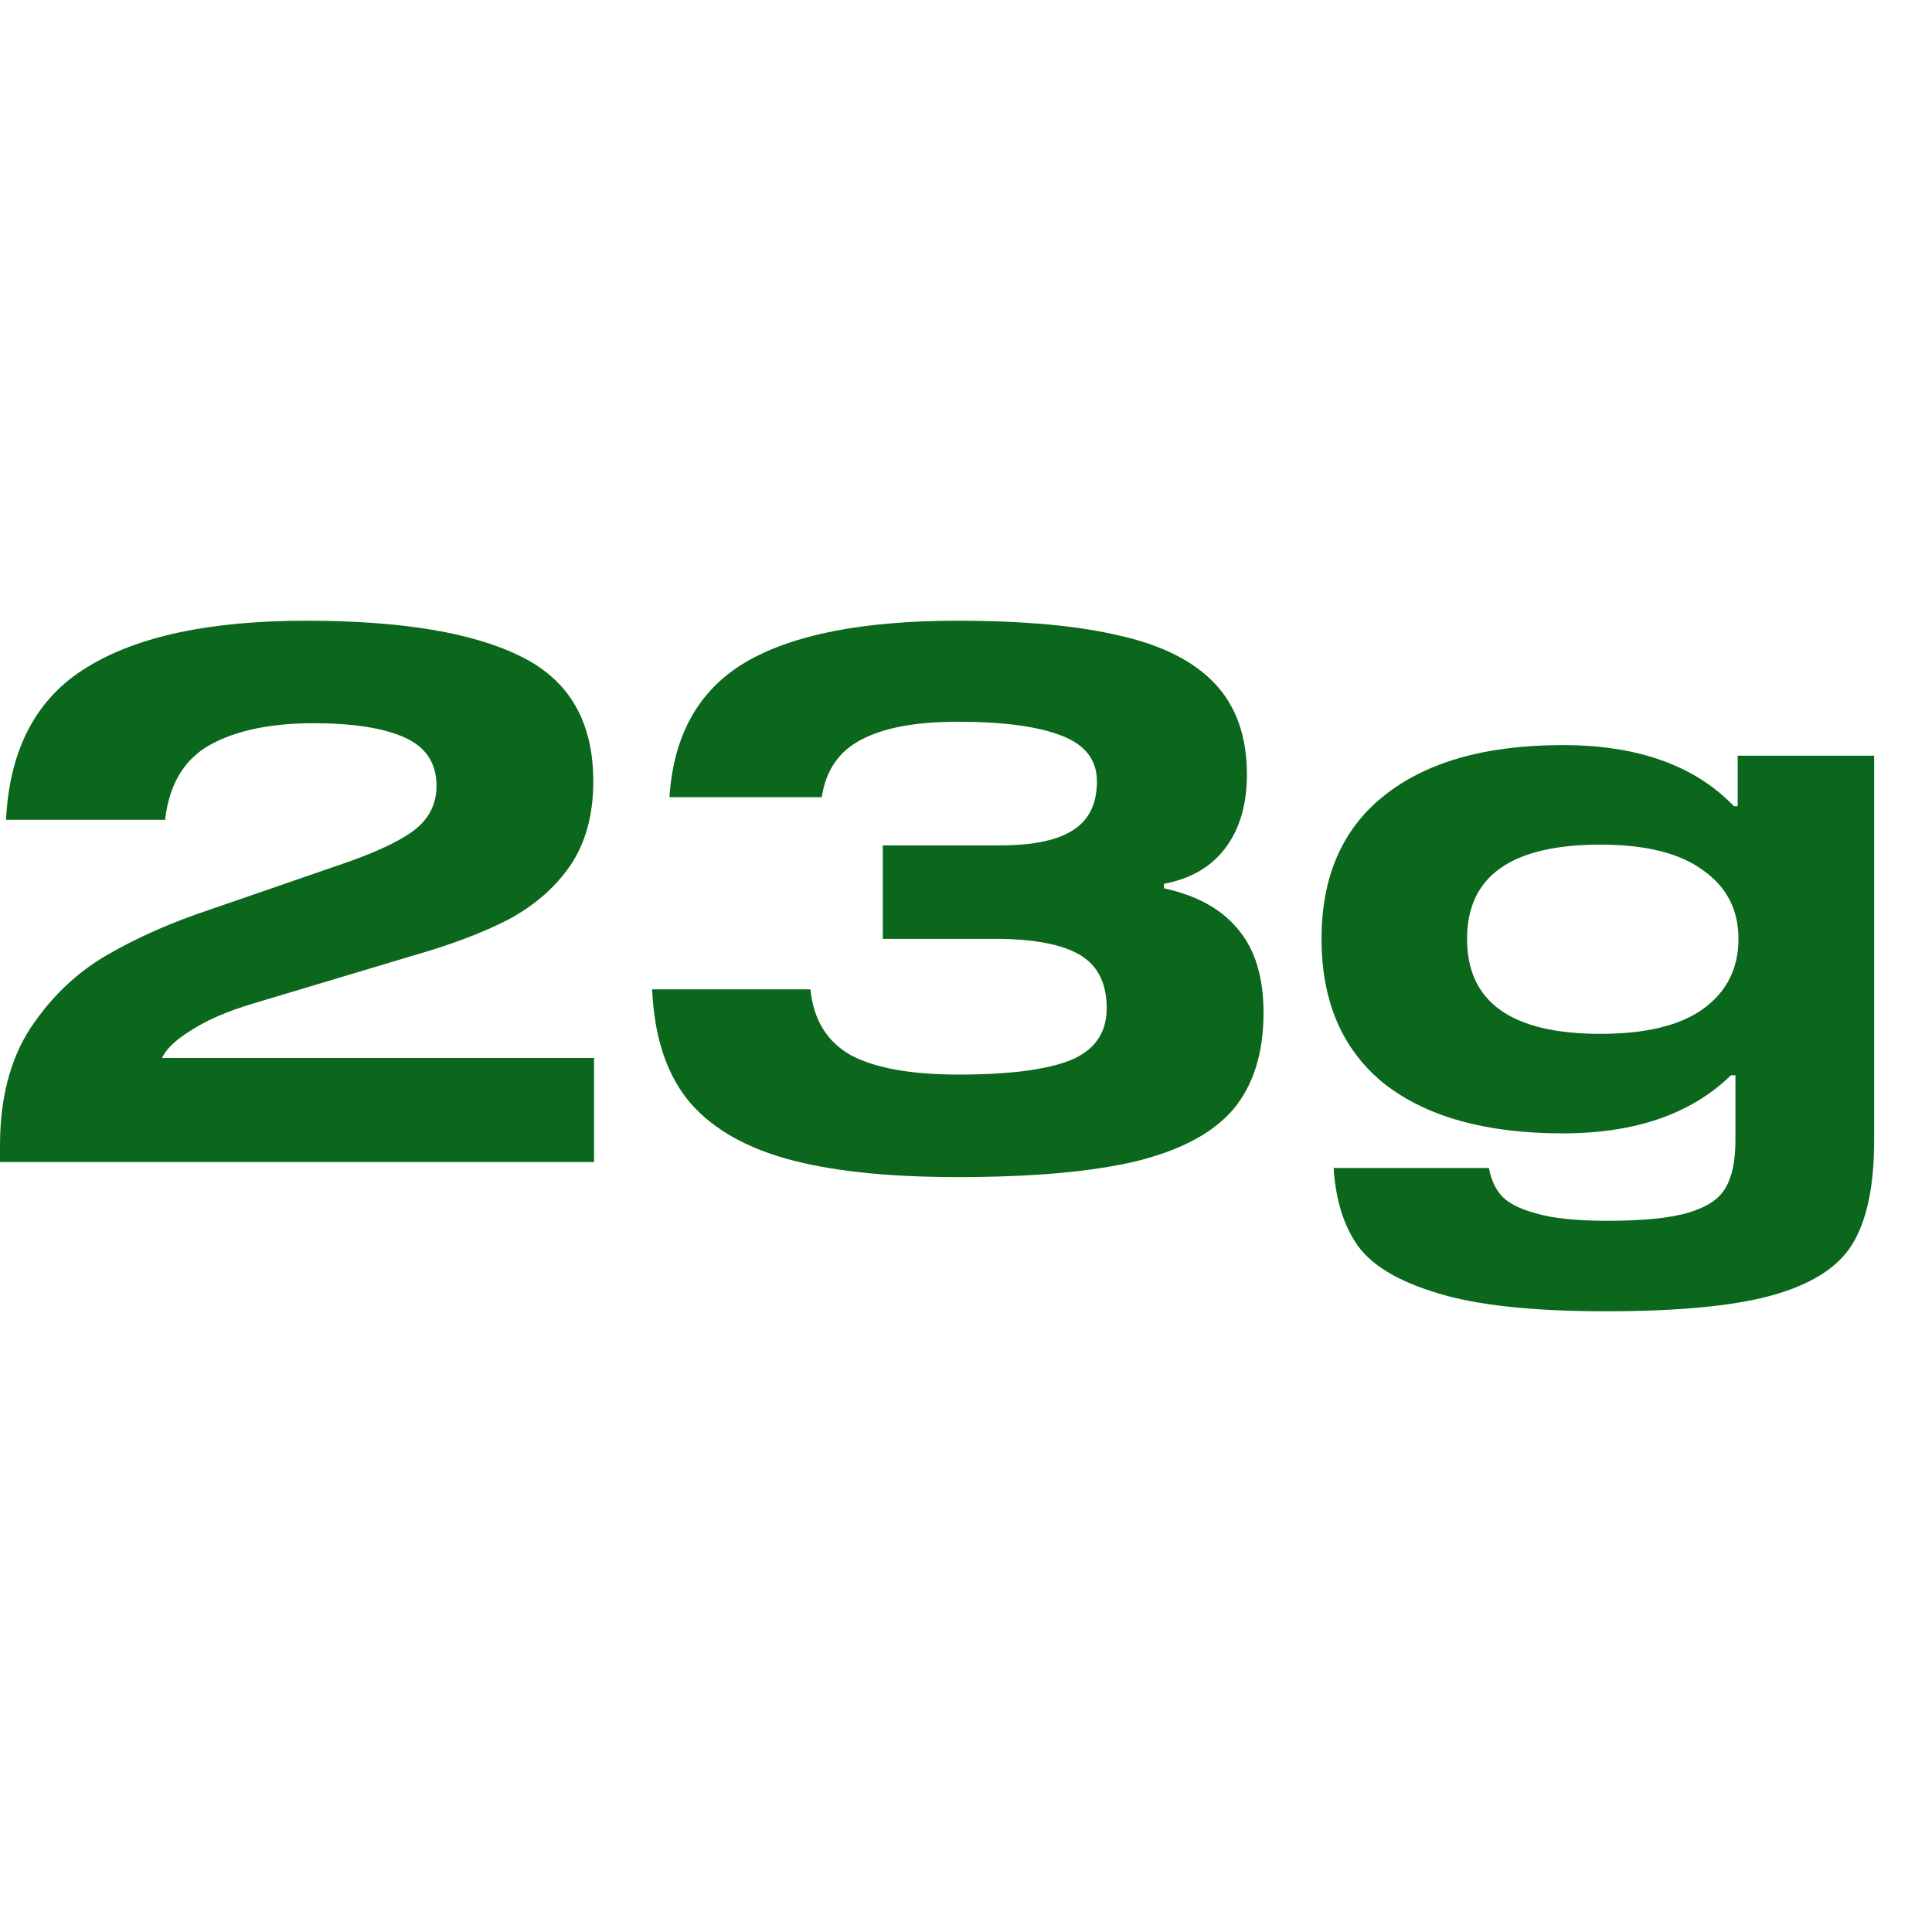
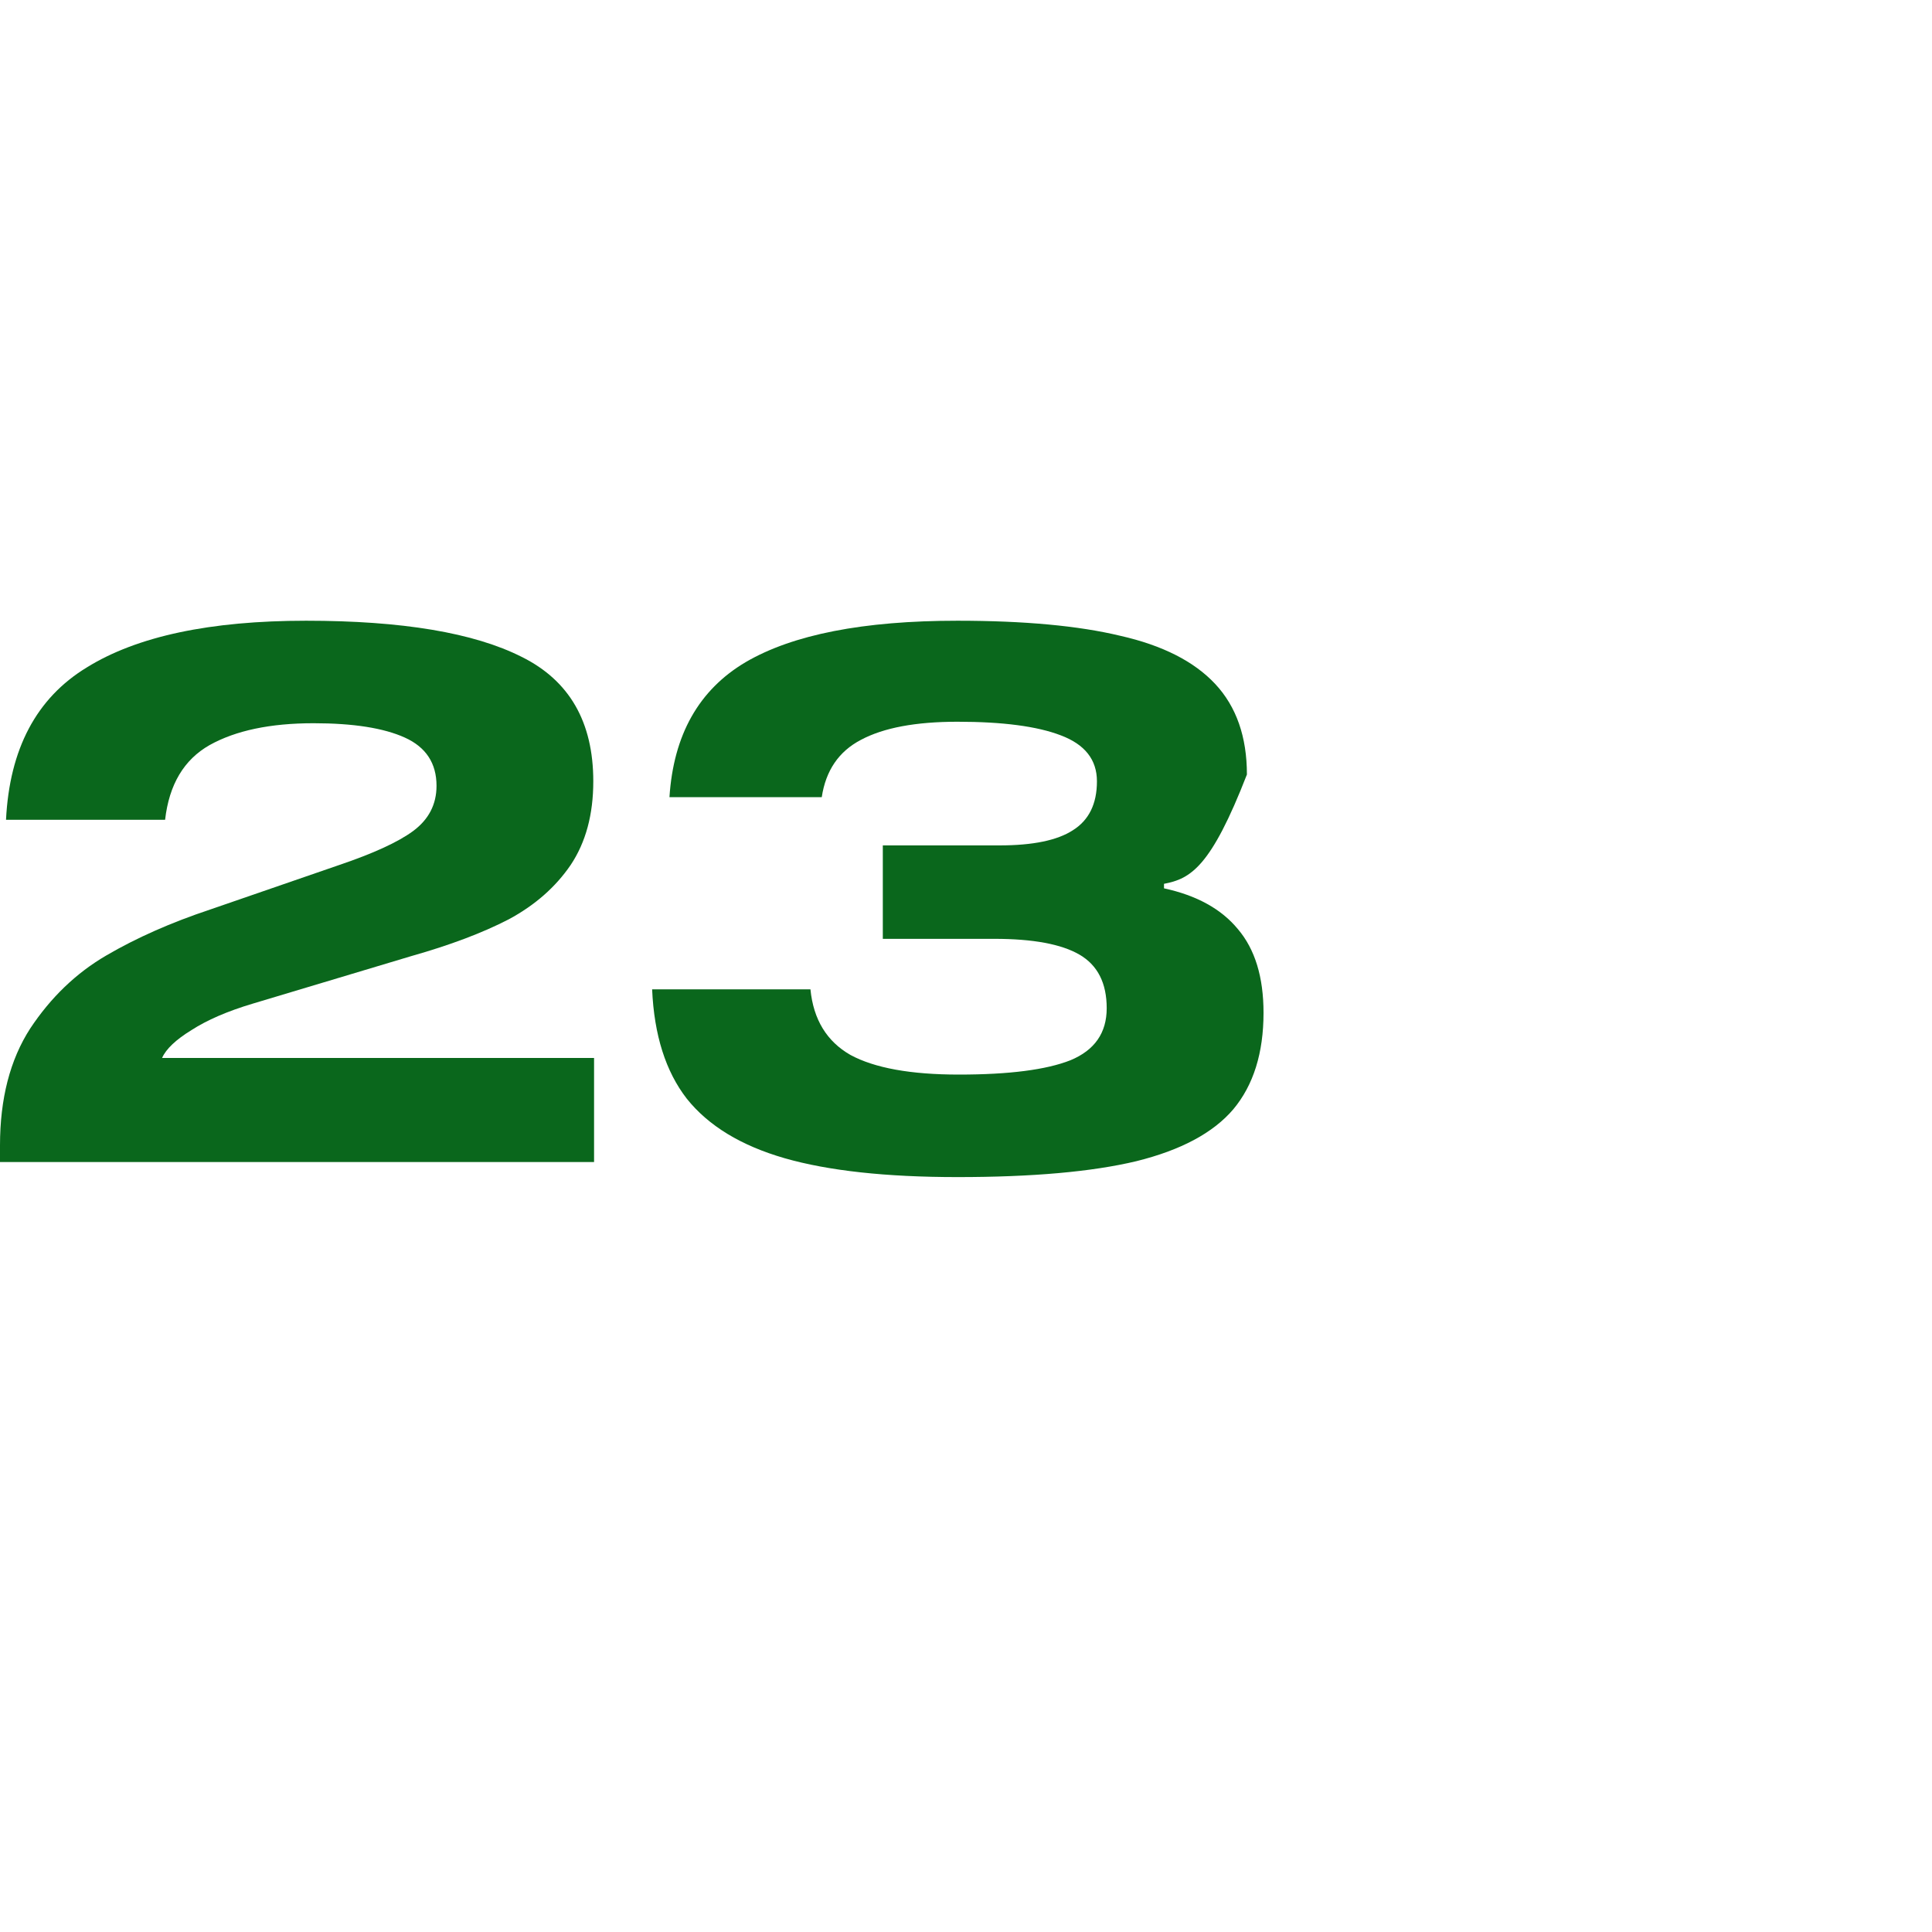
<svg xmlns="http://www.w3.org/2000/svg" width="35" height="35" viewBox="0 0 35 35" fill="none">
  <path d="M4.575 18.183C4.12 18.319 3.751 18.479 3.469 18.661C3.187 18.834 3.009 19.002 2.936 19.166H10.762V21.051H0V20.75C0 19.904 0.182 19.198 0.546 18.634C0.92 18.069 1.379 17.628 1.926 17.309C2.472 16.99 3.1 16.712 3.81 16.476L6.146 15.67C6.765 15.46 7.211 15.256 7.484 15.055C7.766 14.846 7.908 14.573 7.908 14.236C7.908 13.826 7.716 13.535 7.334 13.362C6.952 13.189 6.401 13.102 5.681 13.102C4.898 13.102 4.27 13.234 3.797 13.498C3.332 13.762 3.064 14.213 2.991 14.851H0.109C0.173 13.567 0.66 12.647 1.571 12.092C2.481 11.527 3.806 11.245 5.545 11.245C7.284 11.245 8.586 11.463 9.451 11.9C10.316 12.329 10.748 13.08 10.748 14.154C10.748 14.755 10.612 15.26 10.338 15.67C10.065 16.07 9.692 16.398 9.219 16.653C8.745 16.899 8.153 17.122 7.443 17.323L4.575 18.183Z" fill="#0A671C" />
-   <path d="M21.087 16.093C21.679 16.221 22.125 16.467 22.425 16.831C22.735 17.195 22.89 17.7 22.89 18.347C22.89 19.075 22.708 19.658 22.343 20.095C21.979 20.523 21.392 20.837 20.582 21.037C19.78 21.228 18.702 21.324 17.345 21.324C16.052 21.324 15.01 21.21 14.217 20.983C13.425 20.755 12.834 20.395 12.442 19.904C12.06 19.412 11.85 18.752 11.814 17.923H14.682C14.736 18.47 14.978 18.866 15.406 19.111C15.843 19.348 16.498 19.467 17.372 19.467C18.283 19.467 18.956 19.38 19.393 19.207C19.831 19.025 20.049 18.711 20.049 18.265C20.049 17.81 19.885 17.486 19.557 17.295C19.23 17.104 18.715 17.008 18.014 17.008H15.993V15.315H18.11C18.711 15.315 19.152 15.224 19.434 15.042C19.726 14.86 19.872 14.564 19.872 14.154C19.872 13.762 19.653 13.485 19.216 13.321C18.788 13.157 18.164 13.075 17.345 13.075C16.589 13.075 16.007 13.184 15.597 13.403C15.196 13.612 14.96 13.958 14.887 14.441H12.128C12.201 13.312 12.661 12.497 13.507 11.996C14.363 11.495 15.642 11.245 17.345 11.245C18.556 11.245 19.539 11.336 20.295 11.518C21.06 11.691 21.633 11.982 22.016 12.392C22.398 12.802 22.589 13.348 22.589 14.031C22.589 14.577 22.457 15.024 22.193 15.37C21.938 15.706 21.57 15.92 21.087 16.011V16.093Z" fill="#0A671C" />
-   <path d="M33.952 13.69V20.655C33.952 21.438 33.834 22.043 33.597 22.471C33.36 22.908 32.891 23.232 32.19 23.441C31.498 23.65 30.465 23.755 29.09 23.755C27.77 23.755 26.755 23.646 26.045 23.427C25.343 23.218 24.861 22.931 24.597 22.567C24.342 22.203 24.196 21.734 24.16 21.16H26.973C27.01 21.36 27.083 21.524 27.192 21.652C27.31 21.788 27.52 21.898 27.82 21.98C28.13 22.071 28.562 22.116 29.117 22.116C29.773 22.116 30.265 22.066 30.593 21.966C30.929 21.866 31.152 21.715 31.262 21.515C31.38 21.315 31.439 21.028 31.439 20.655V19.48H31.357C30.638 20.181 29.623 20.532 28.312 20.532C26.919 20.532 25.84 20.231 25.075 19.631C24.319 19.02 23.941 18.146 23.941 17.008C23.941 15.879 24.319 15.014 25.075 14.414C25.84 13.803 26.919 13.498 28.312 13.498C29.668 13.498 30.702 13.867 31.412 14.605H31.48V13.69H33.952ZM28.995 18.729C29.814 18.729 30.433 18.579 30.852 18.279C31.28 17.969 31.494 17.546 31.494 17.008C31.494 16.48 31.28 16.066 30.852 15.765C30.433 15.456 29.814 15.301 28.995 15.301C27.383 15.301 26.577 15.87 26.577 17.008C26.577 18.155 27.383 18.729 28.995 18.729Z" fill="#0A671C" />
+   <path d="M21.087 16.093C21.679 16.221 22.125 16.467 22.425 16.831C22.735 17.195 22.89 17.7 22.89 18.347C22.89 19.075 22.708 19.658 22.343 20.095C21.979 20.523 21.392 20.837 20.582 21.037C19.78 21.228 18.702 21.324 17.345 21.324C16.052 21.324 15.01 21.21 14.217 20.983C13.425 20.755 12.834 20.395 12.442 19.904C12.06 19.412 11.85 18.752 11.814 17.923H14.682C14.736 18.47 14.978 18.866 15.406 19.111C15.843 19.348 16.498 19.467 17.372 19.467C18.283 19.467 18.956 19.38 19.393 19.207C19.831 19.025 20.049 18.711 20.049 18.265C20.049 17.81 19.885 17.486 19.557 17.295C19.23 17.104 18.715 17.008 18.014 17.008H15.993V15.315H18.11C18.711 15.315 19.152 15.224 19.434 15.042C19.726 14.86 19.872 14.564 19.872 14.154C19.872 13.762 19.653 13.485 19.216 13.321C18.788 13.157 18.164 13.075 17.345 13.075C16.589 13.075 16.007 13.184 15.597 13.403C15.196 13.612 14.96 13.958 14.887 14.441H12.128C12.201 13.312 12.661 12.497 13.507 11.996C14.363 11.495 15.642 11.245 17.345 11.245C18.556 11.245 19.539 11.336 20.295 11.518C21.06 11.691 21.633 11.982 22.016 12.392C22.398 12.802 22.589 13.348 22.589 14.031C21.938 15.706 21.57 15.92 21.087 16.011V16.093Z" fill="#0A671C" />
</svg>